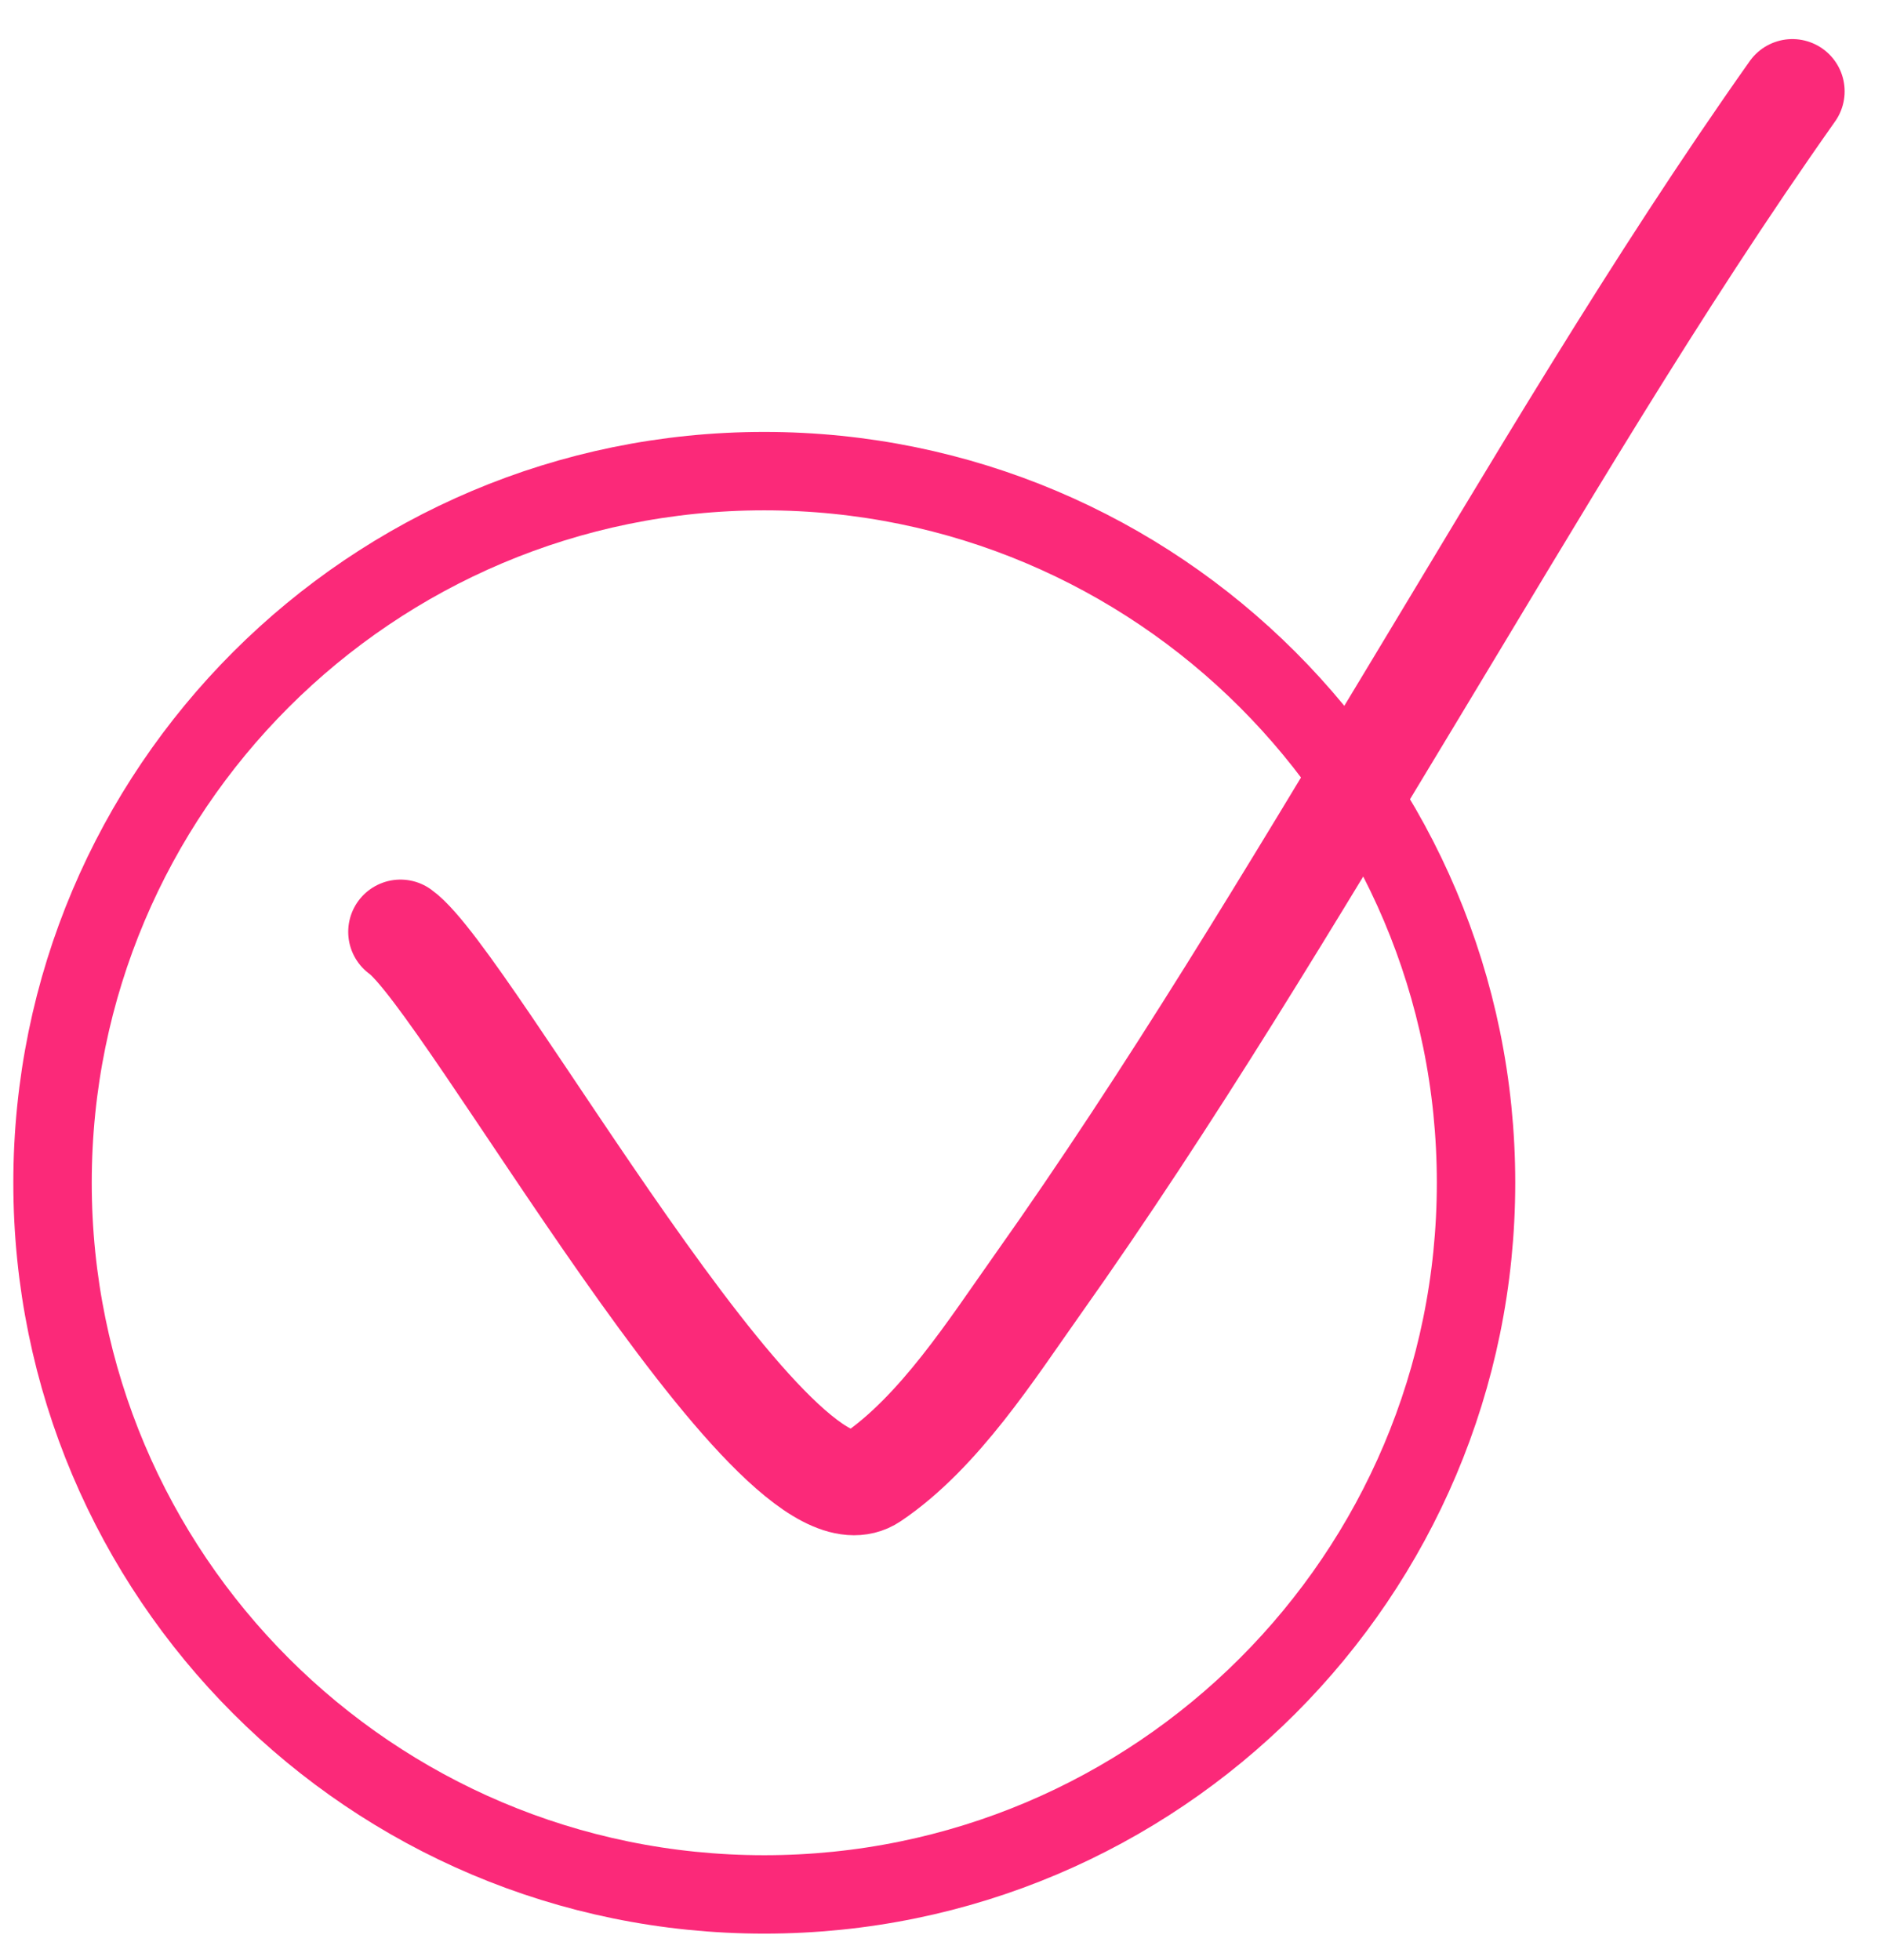
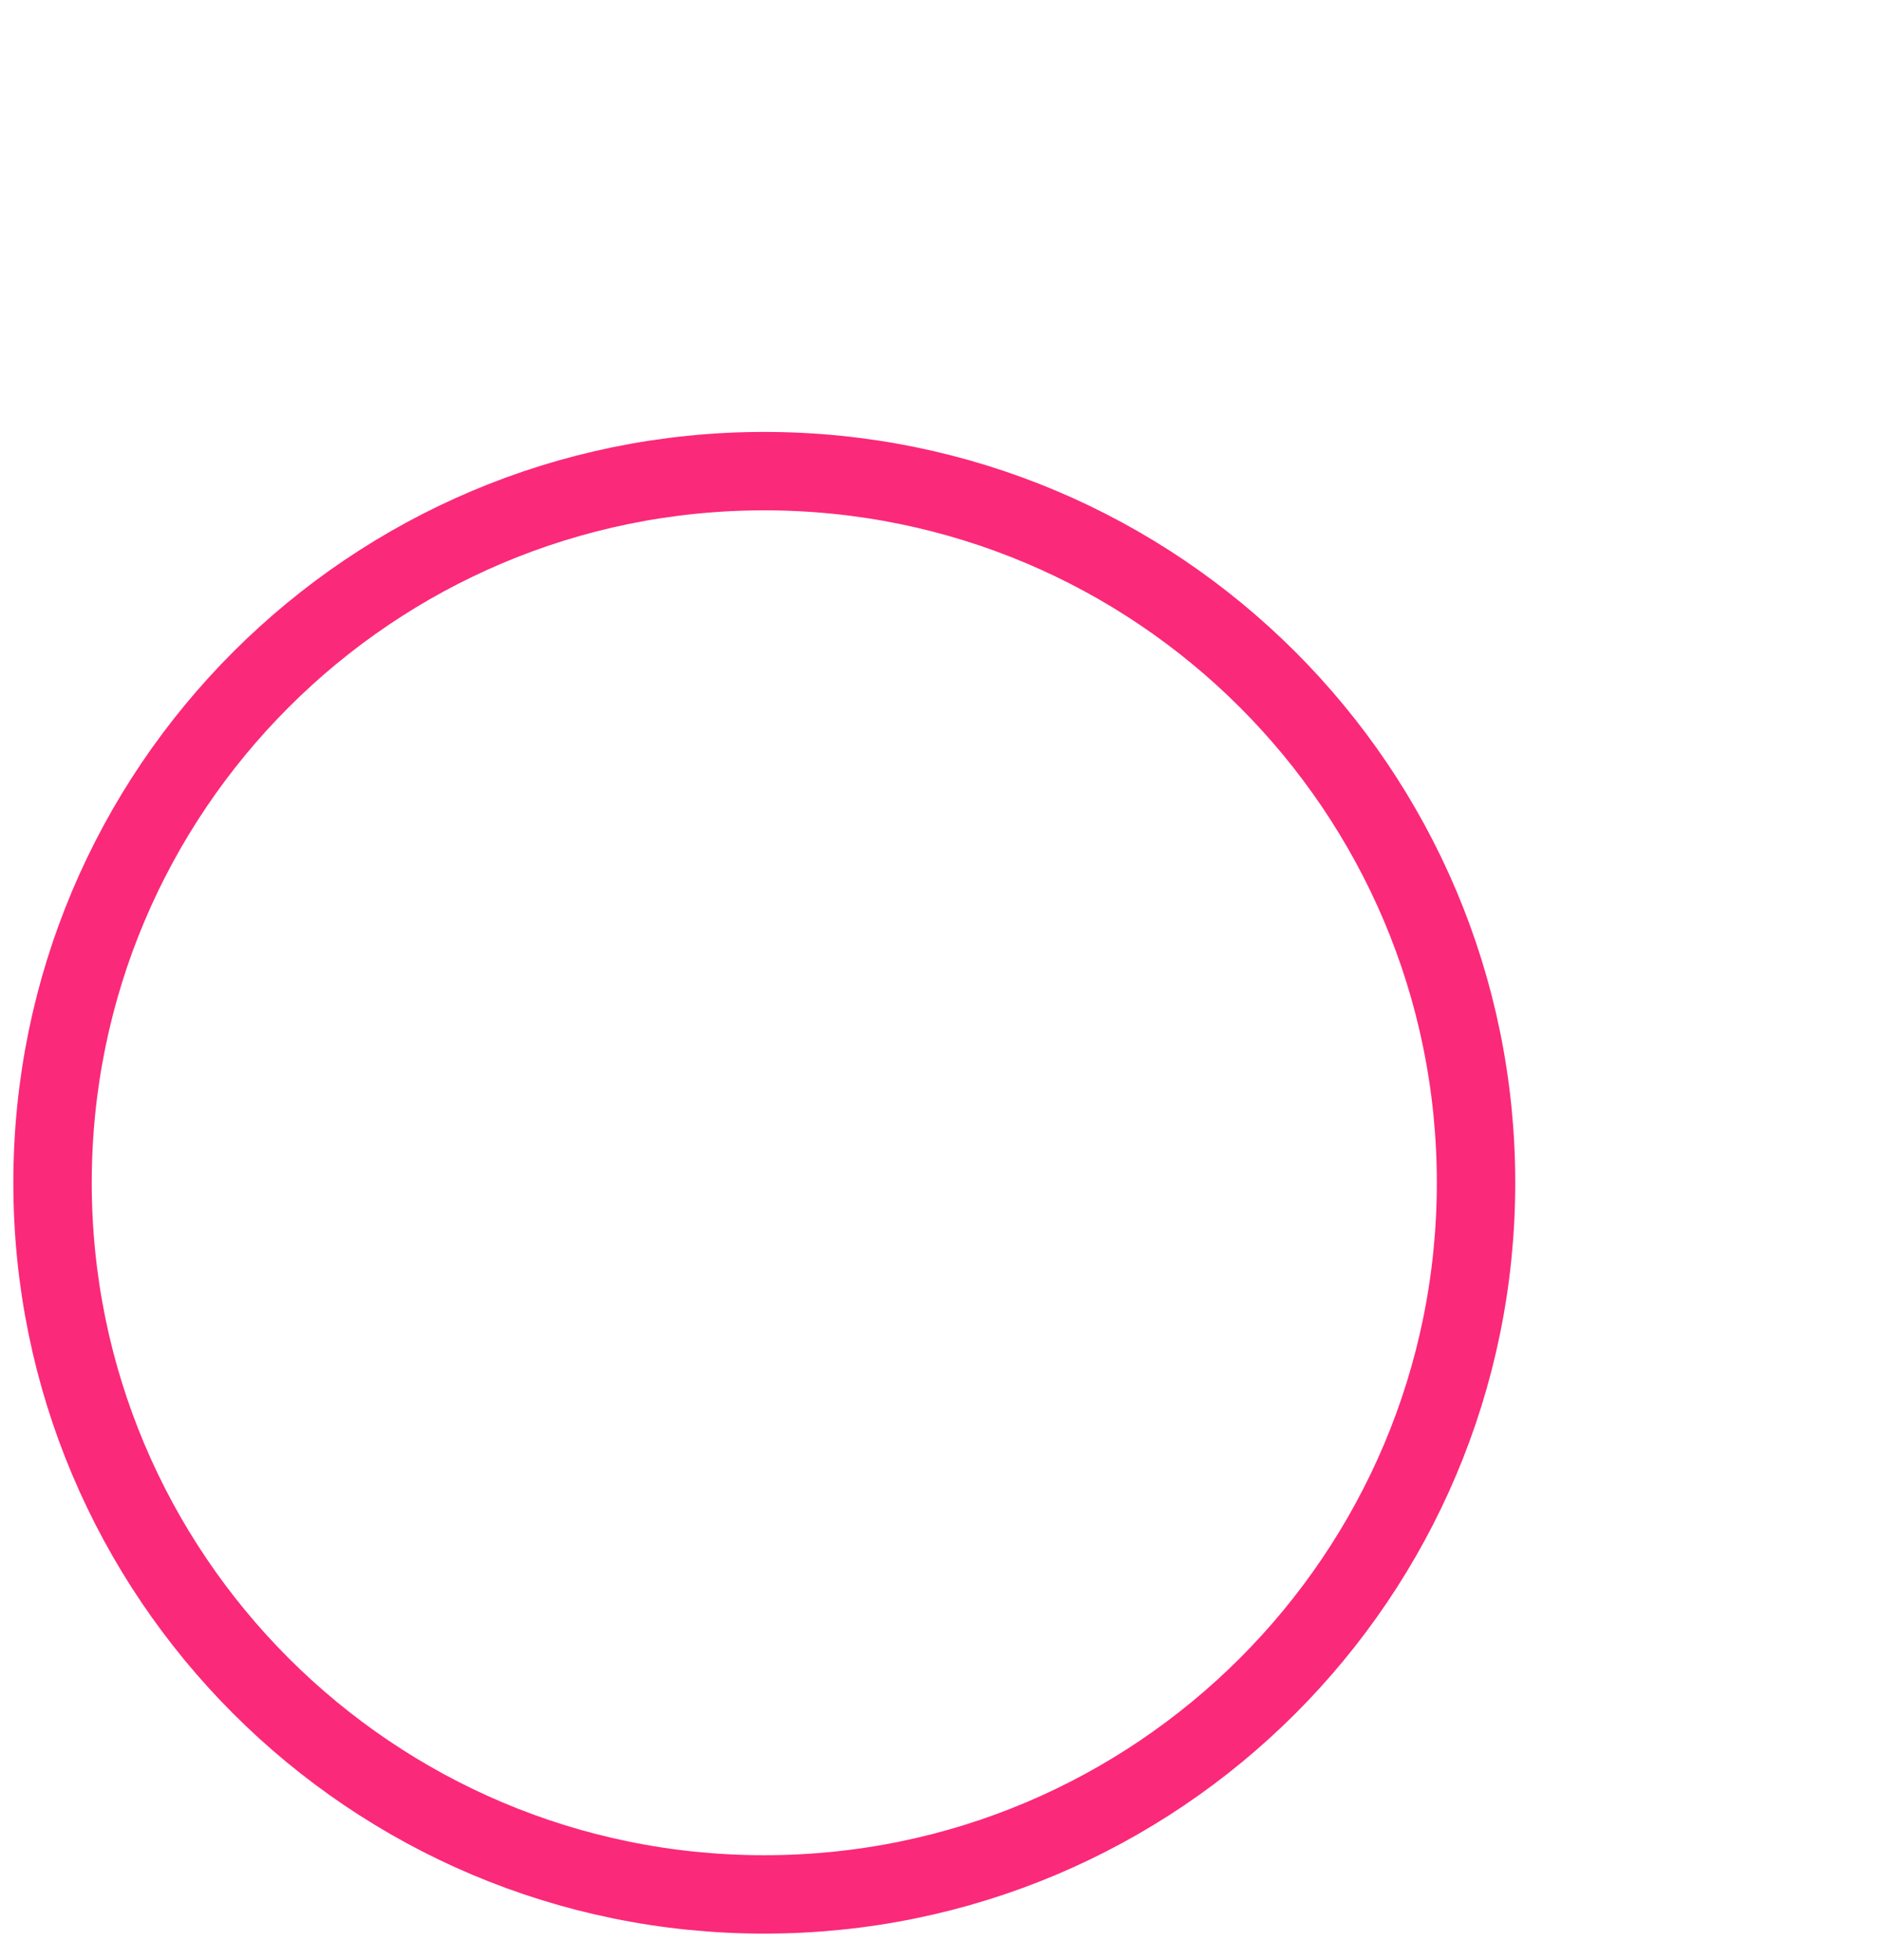
<svg xmlns="http://www.w3.org/2000/svg" width="24" height="25" viewBox="0 0 24 25" fill="none">
  <path d="M9.746 24.162C14.759 24.162 18.823 20.098 18.823 15.085C18.823 10.072 14.759 6.009 9.746 6.009C4.733 6.009 0.67 10.072 0.67 15.085C0.67 20.098 4.733 24.162 9.746 24.162Z" stroke="#FB2979" stroke-width="1" />
-   <path d="M5.107 11.885C5.958 12.487 9.885 19.678 11.116 18.848C11.977 18.268 12.653 17.2 13.227 16.39C14.94 13.972 16.459 11.425 17.988 8.892C19.56 6.289 21.105 3.645 22.857 1.165" stroke="#FB2979" stroke-width="1.333" stroke-linecap="round" />
</svg>